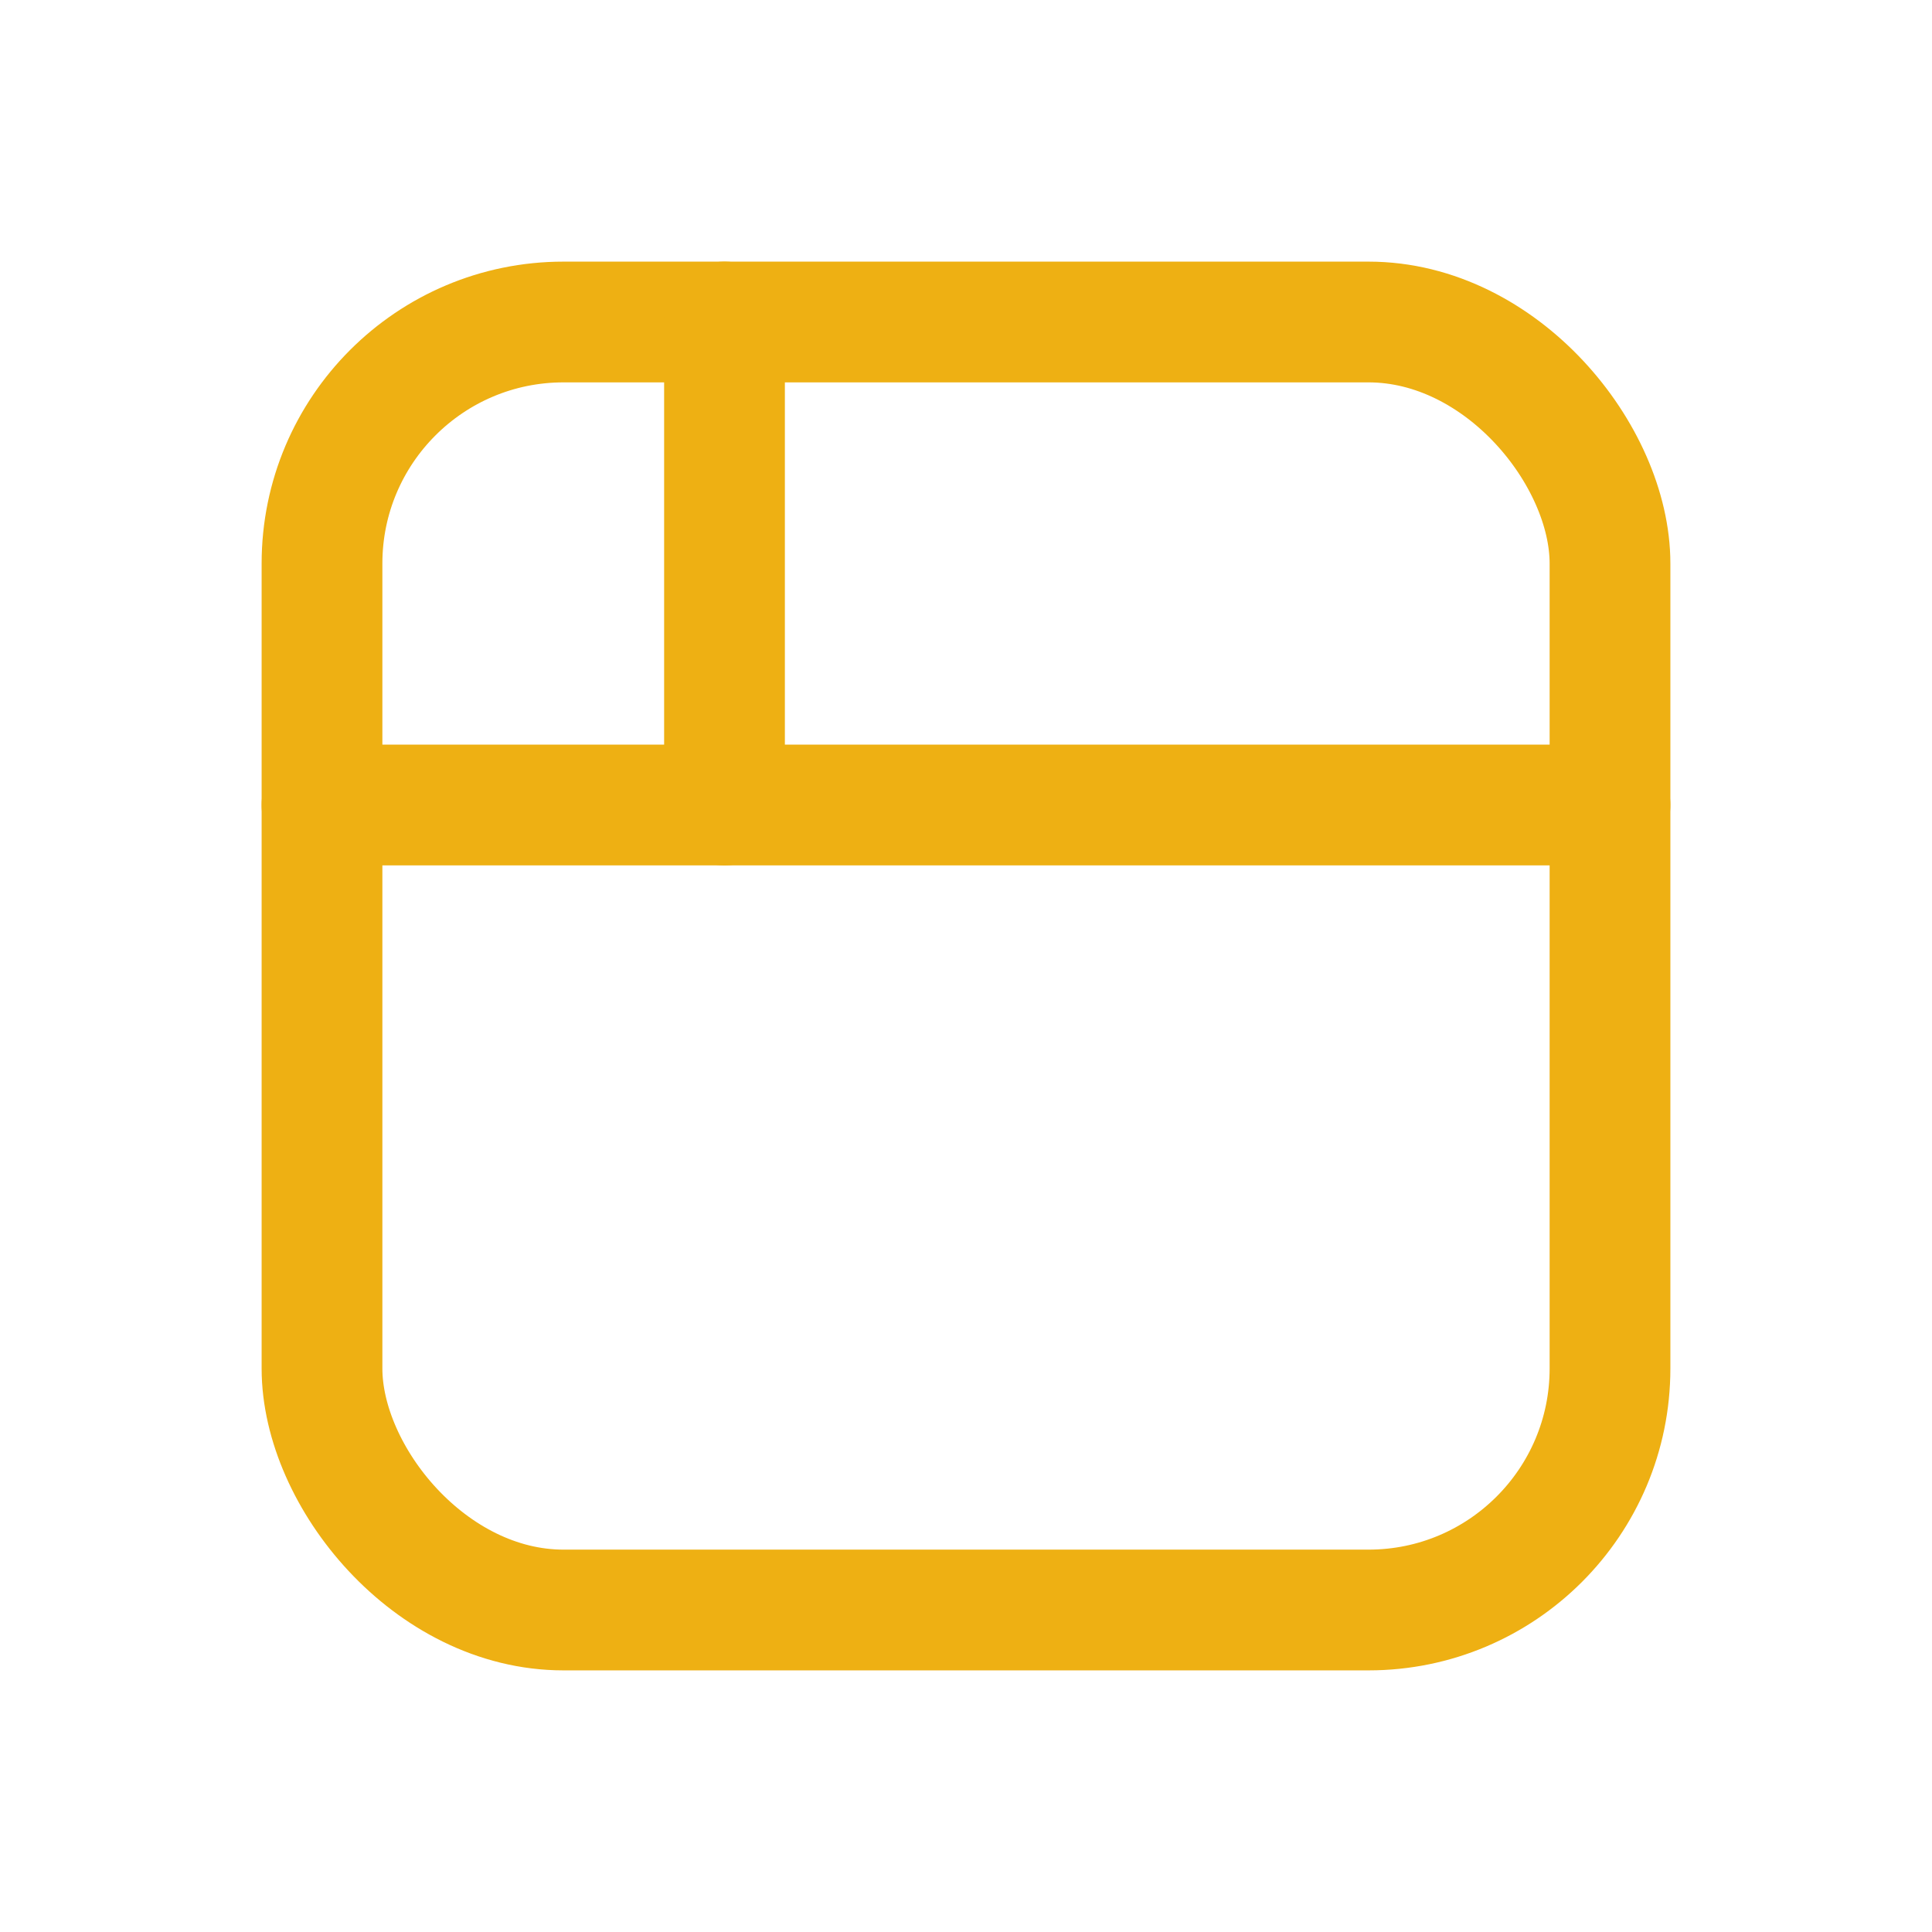
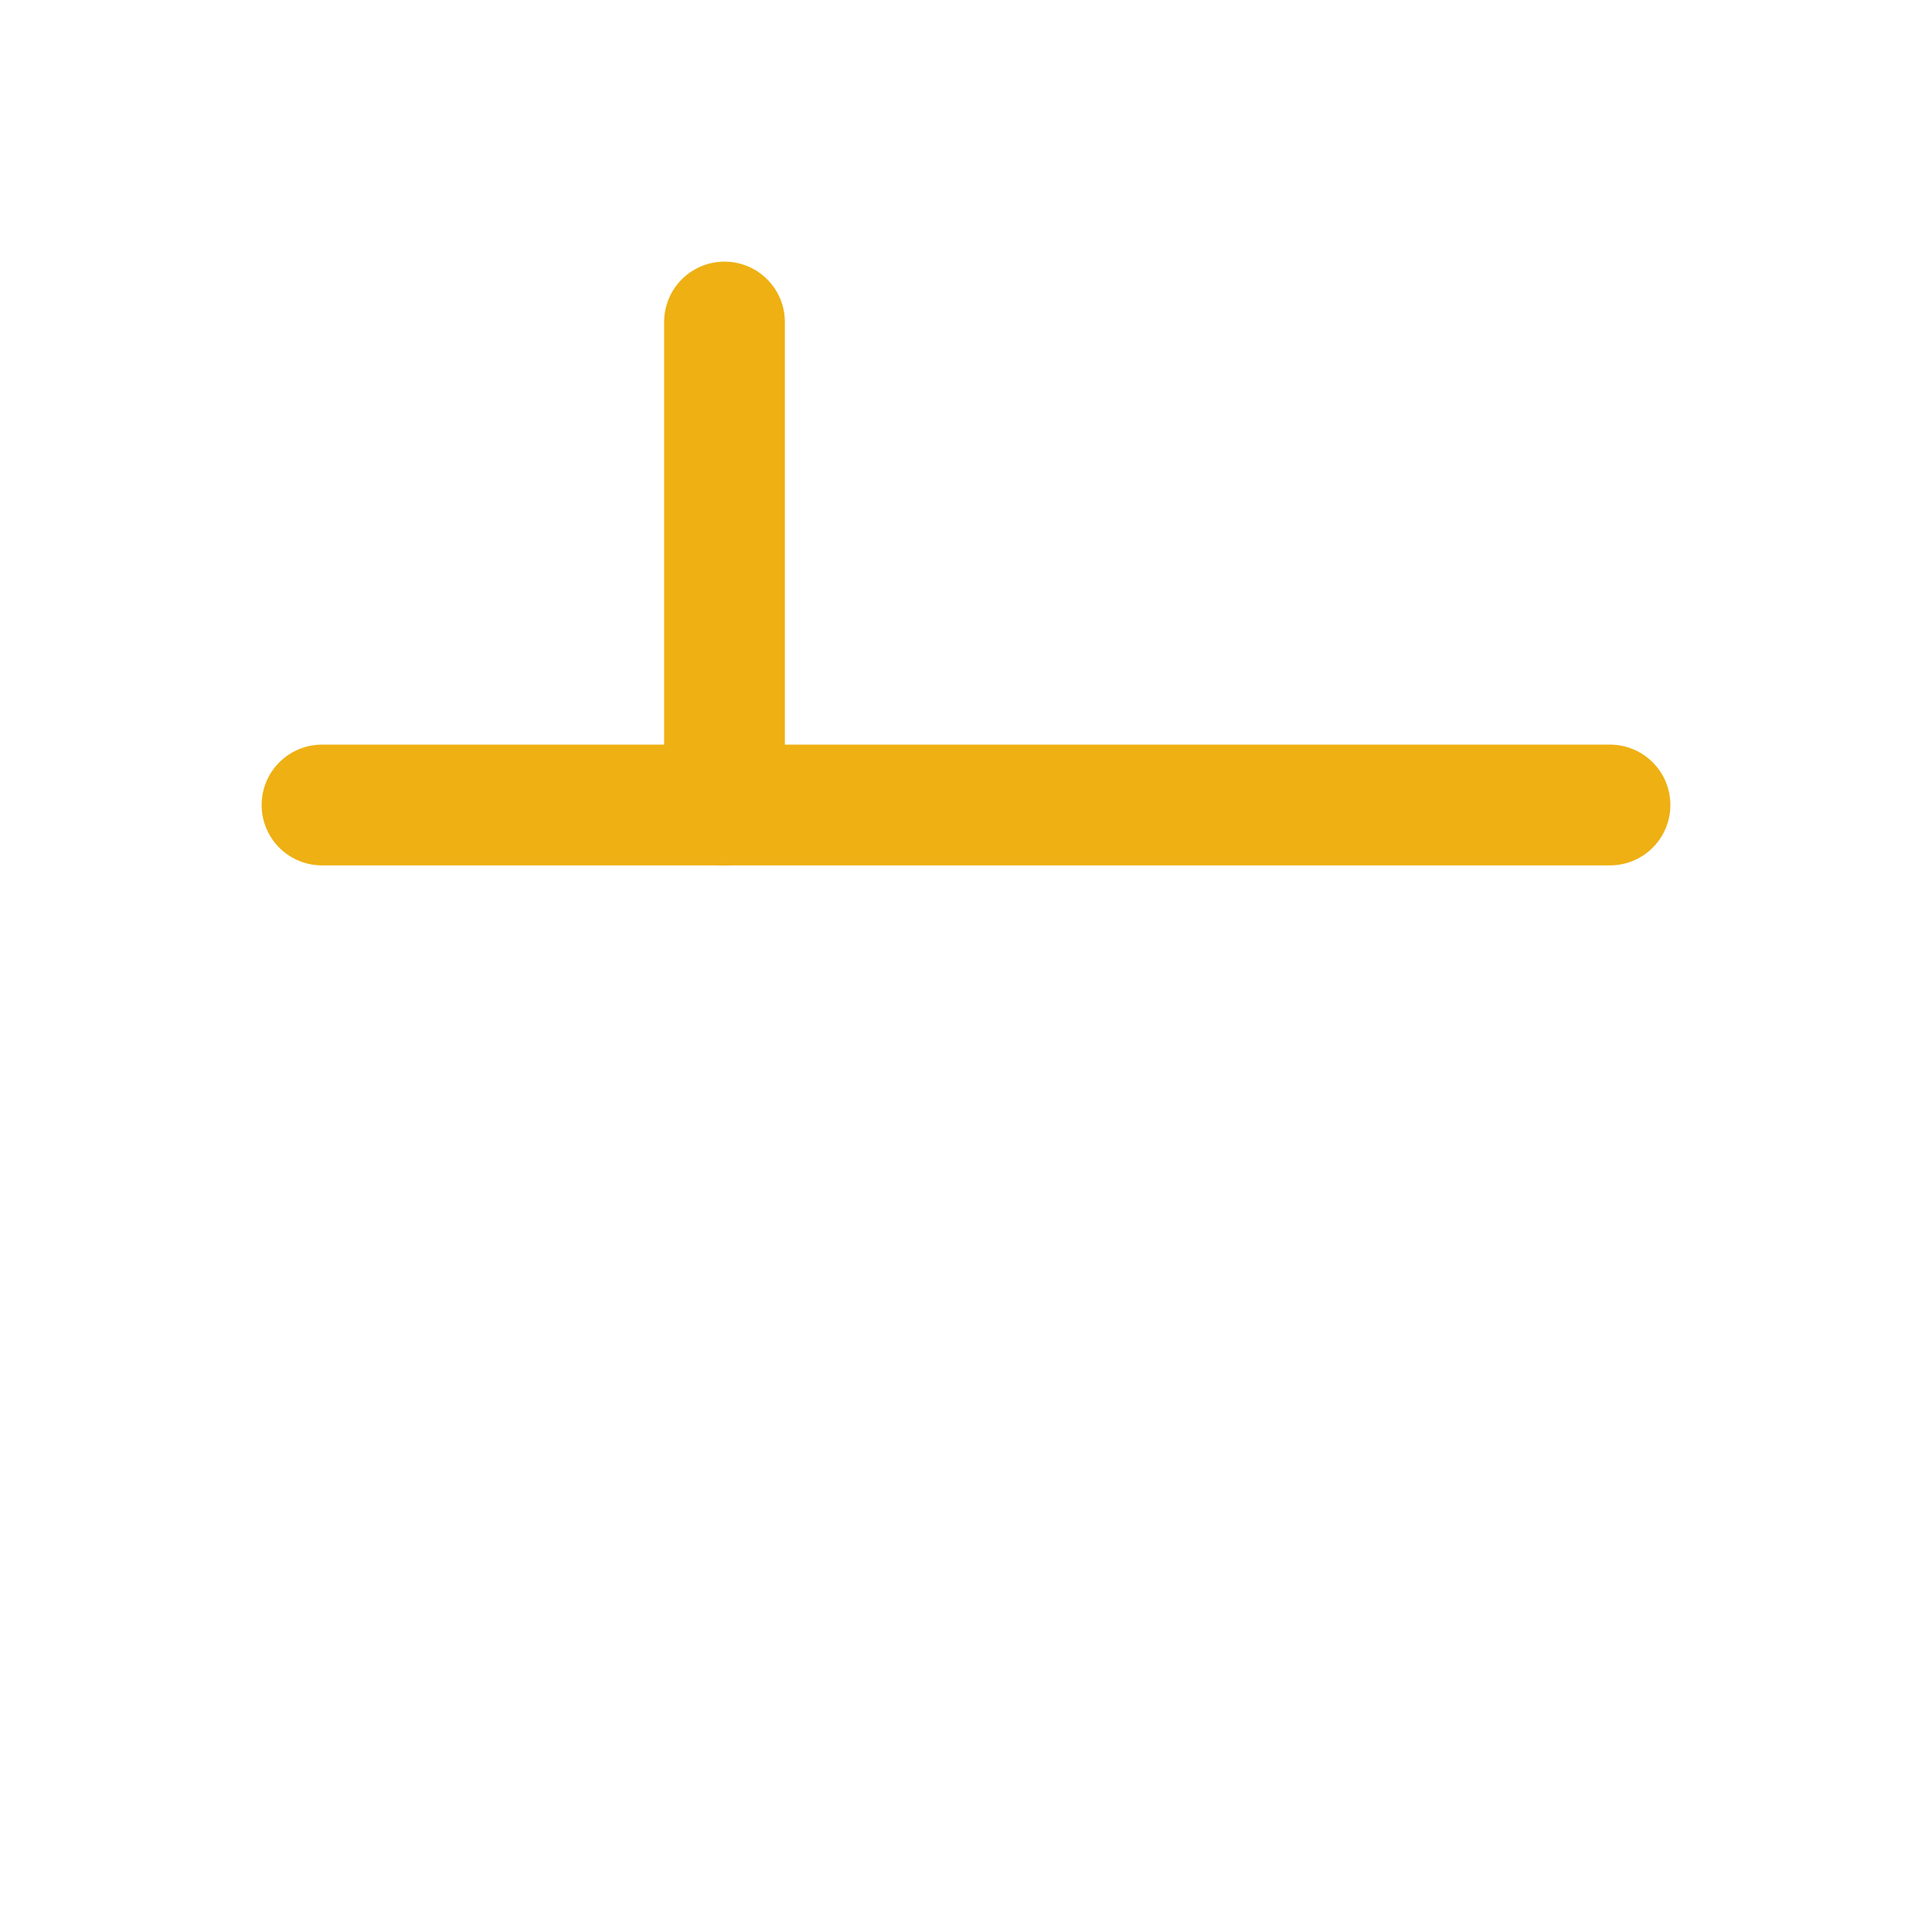
<svg xmlns="http://www.w3.org/2000/svg" width="24" height="24" viewBox="0 0 24 24" fill="none">
-   <rect x="4" y="4" width="16" height="16" rx="3" stroke="#eeb013" stroke-width="1.5px" stroke-linecap="butt" original-stroke="#000000" fill="none" />
  <path d="M20 10H4" stroke="#eeb013" stroke-width="1.5px" stroke-linecap="round" stroke-linejoin="round" original-stroke="#000000" fill="none" />
  <path d="M9 10V4" stroke="#eeb013" stroke-width="1.5px" stroke-linecap="round" stroke-linejoin="round" original-stroke="#000000" fill="none" />
</svg>